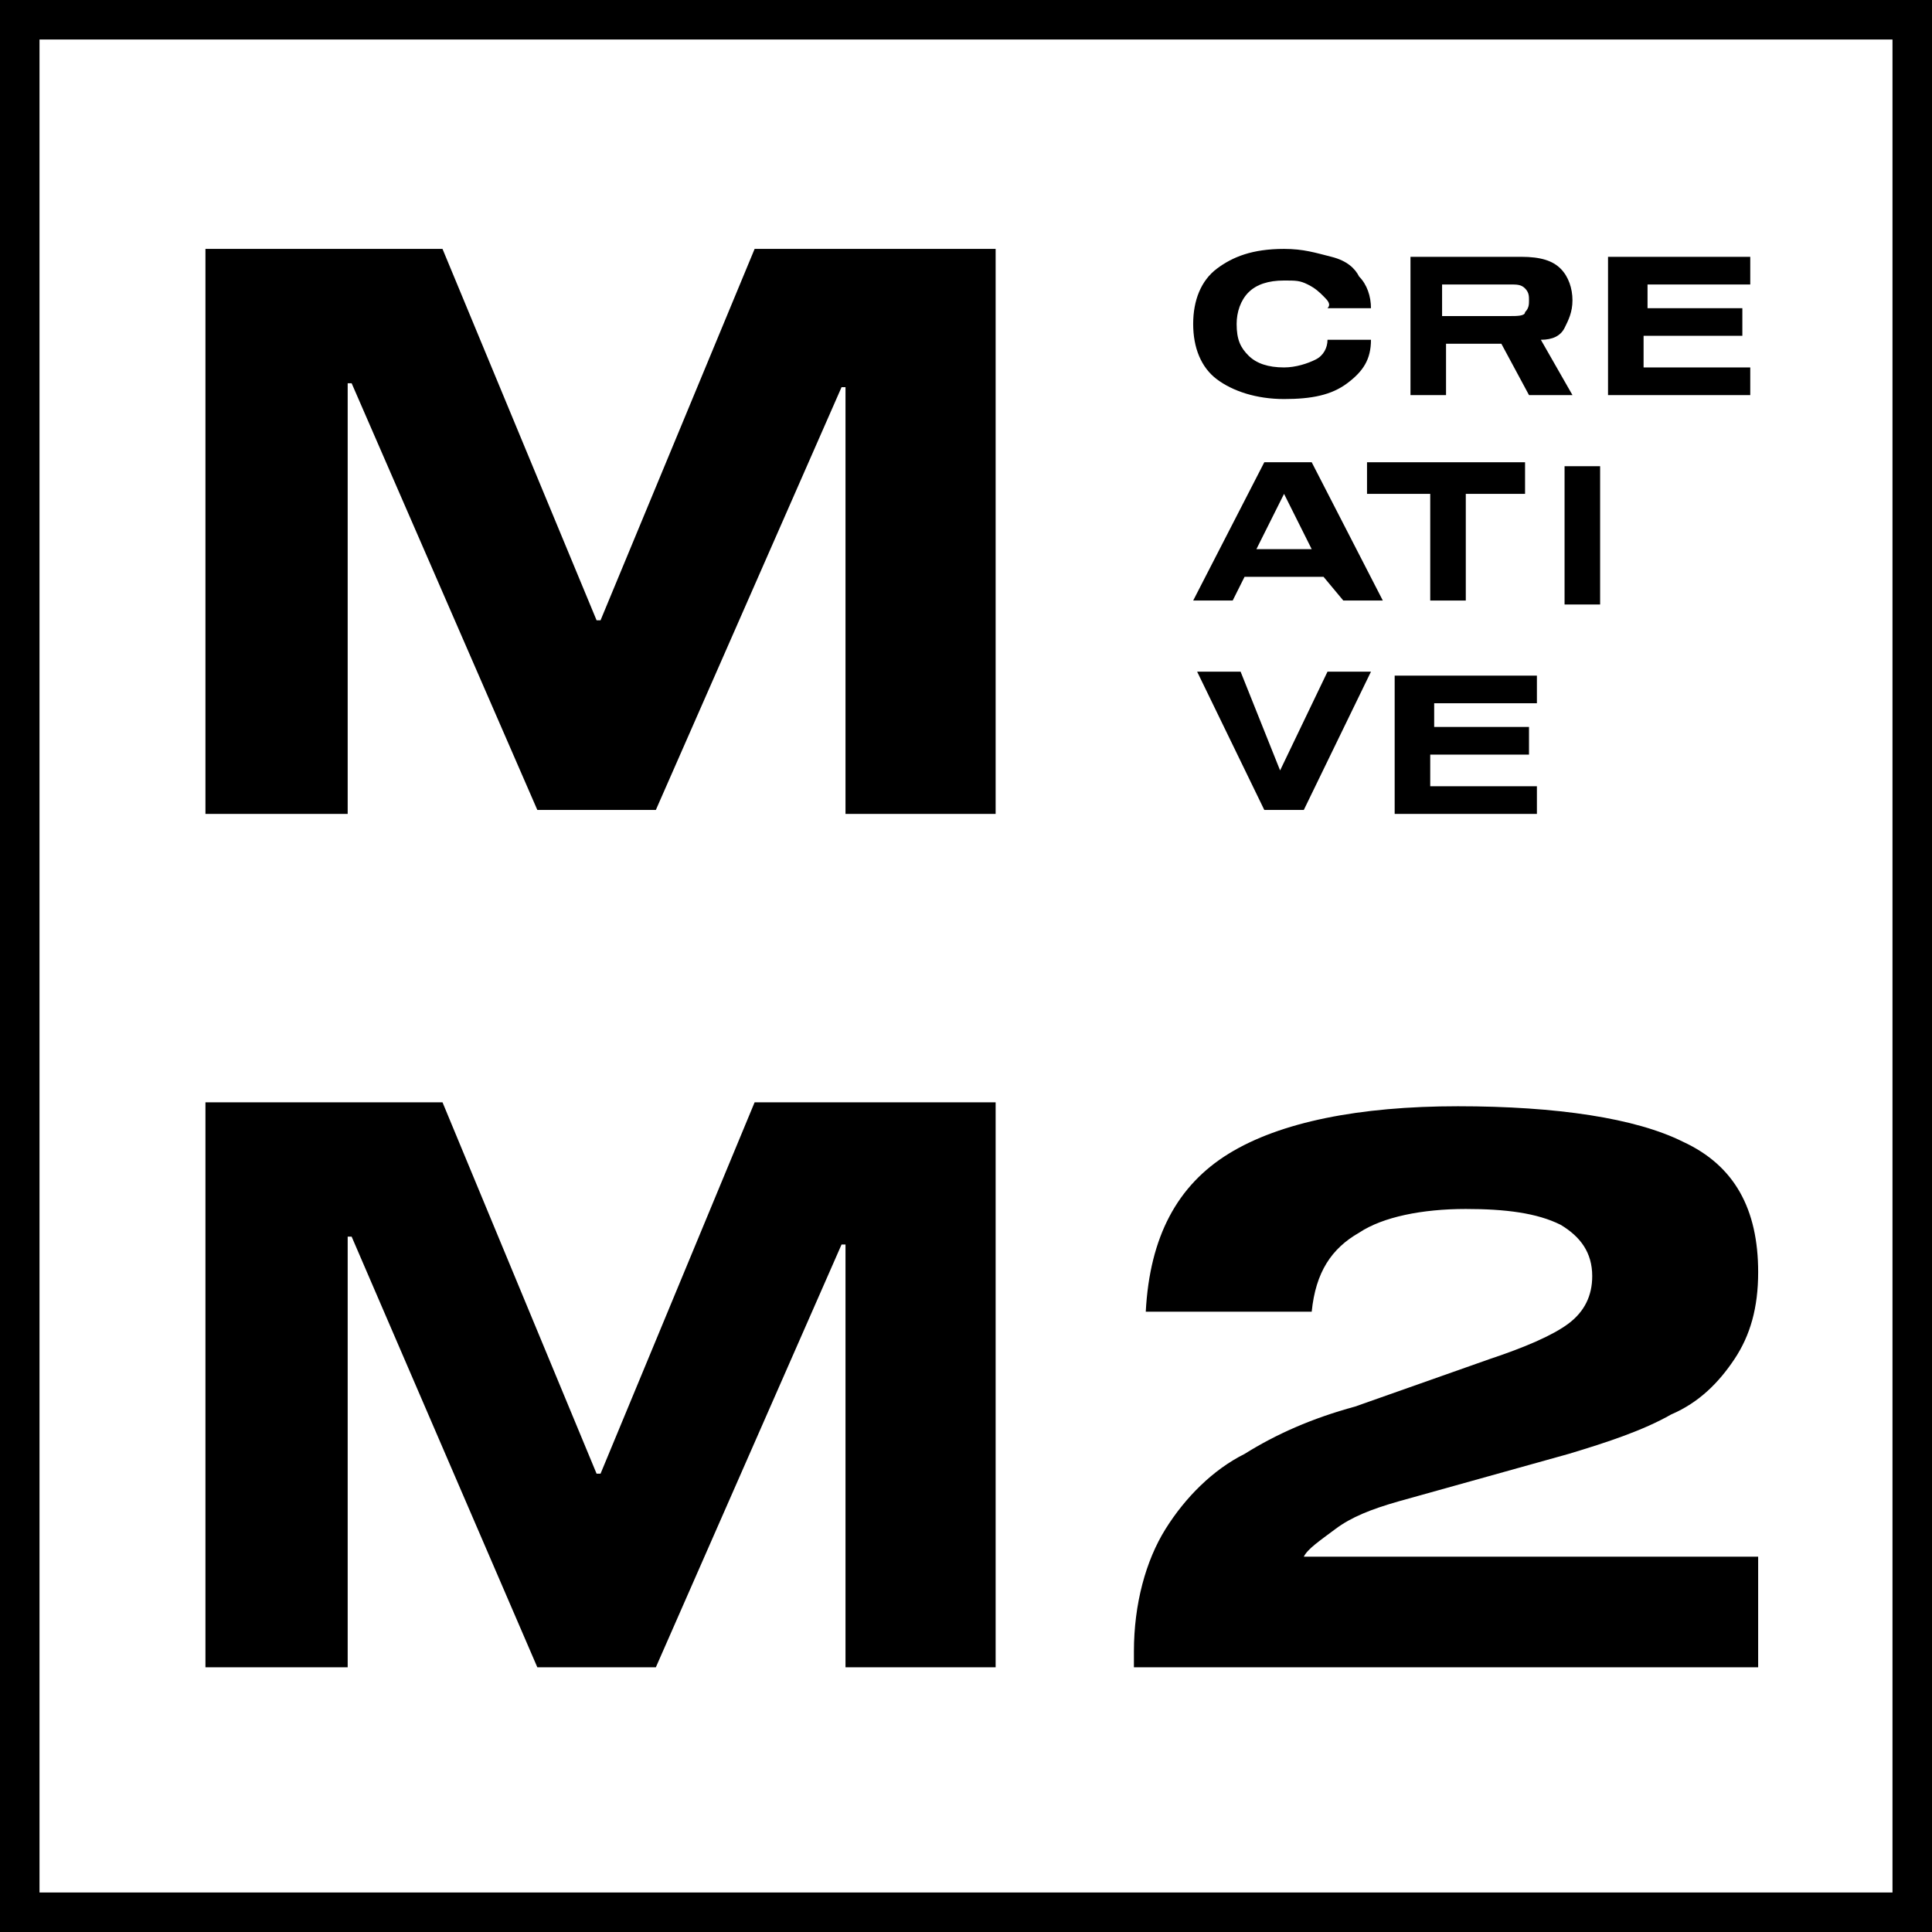
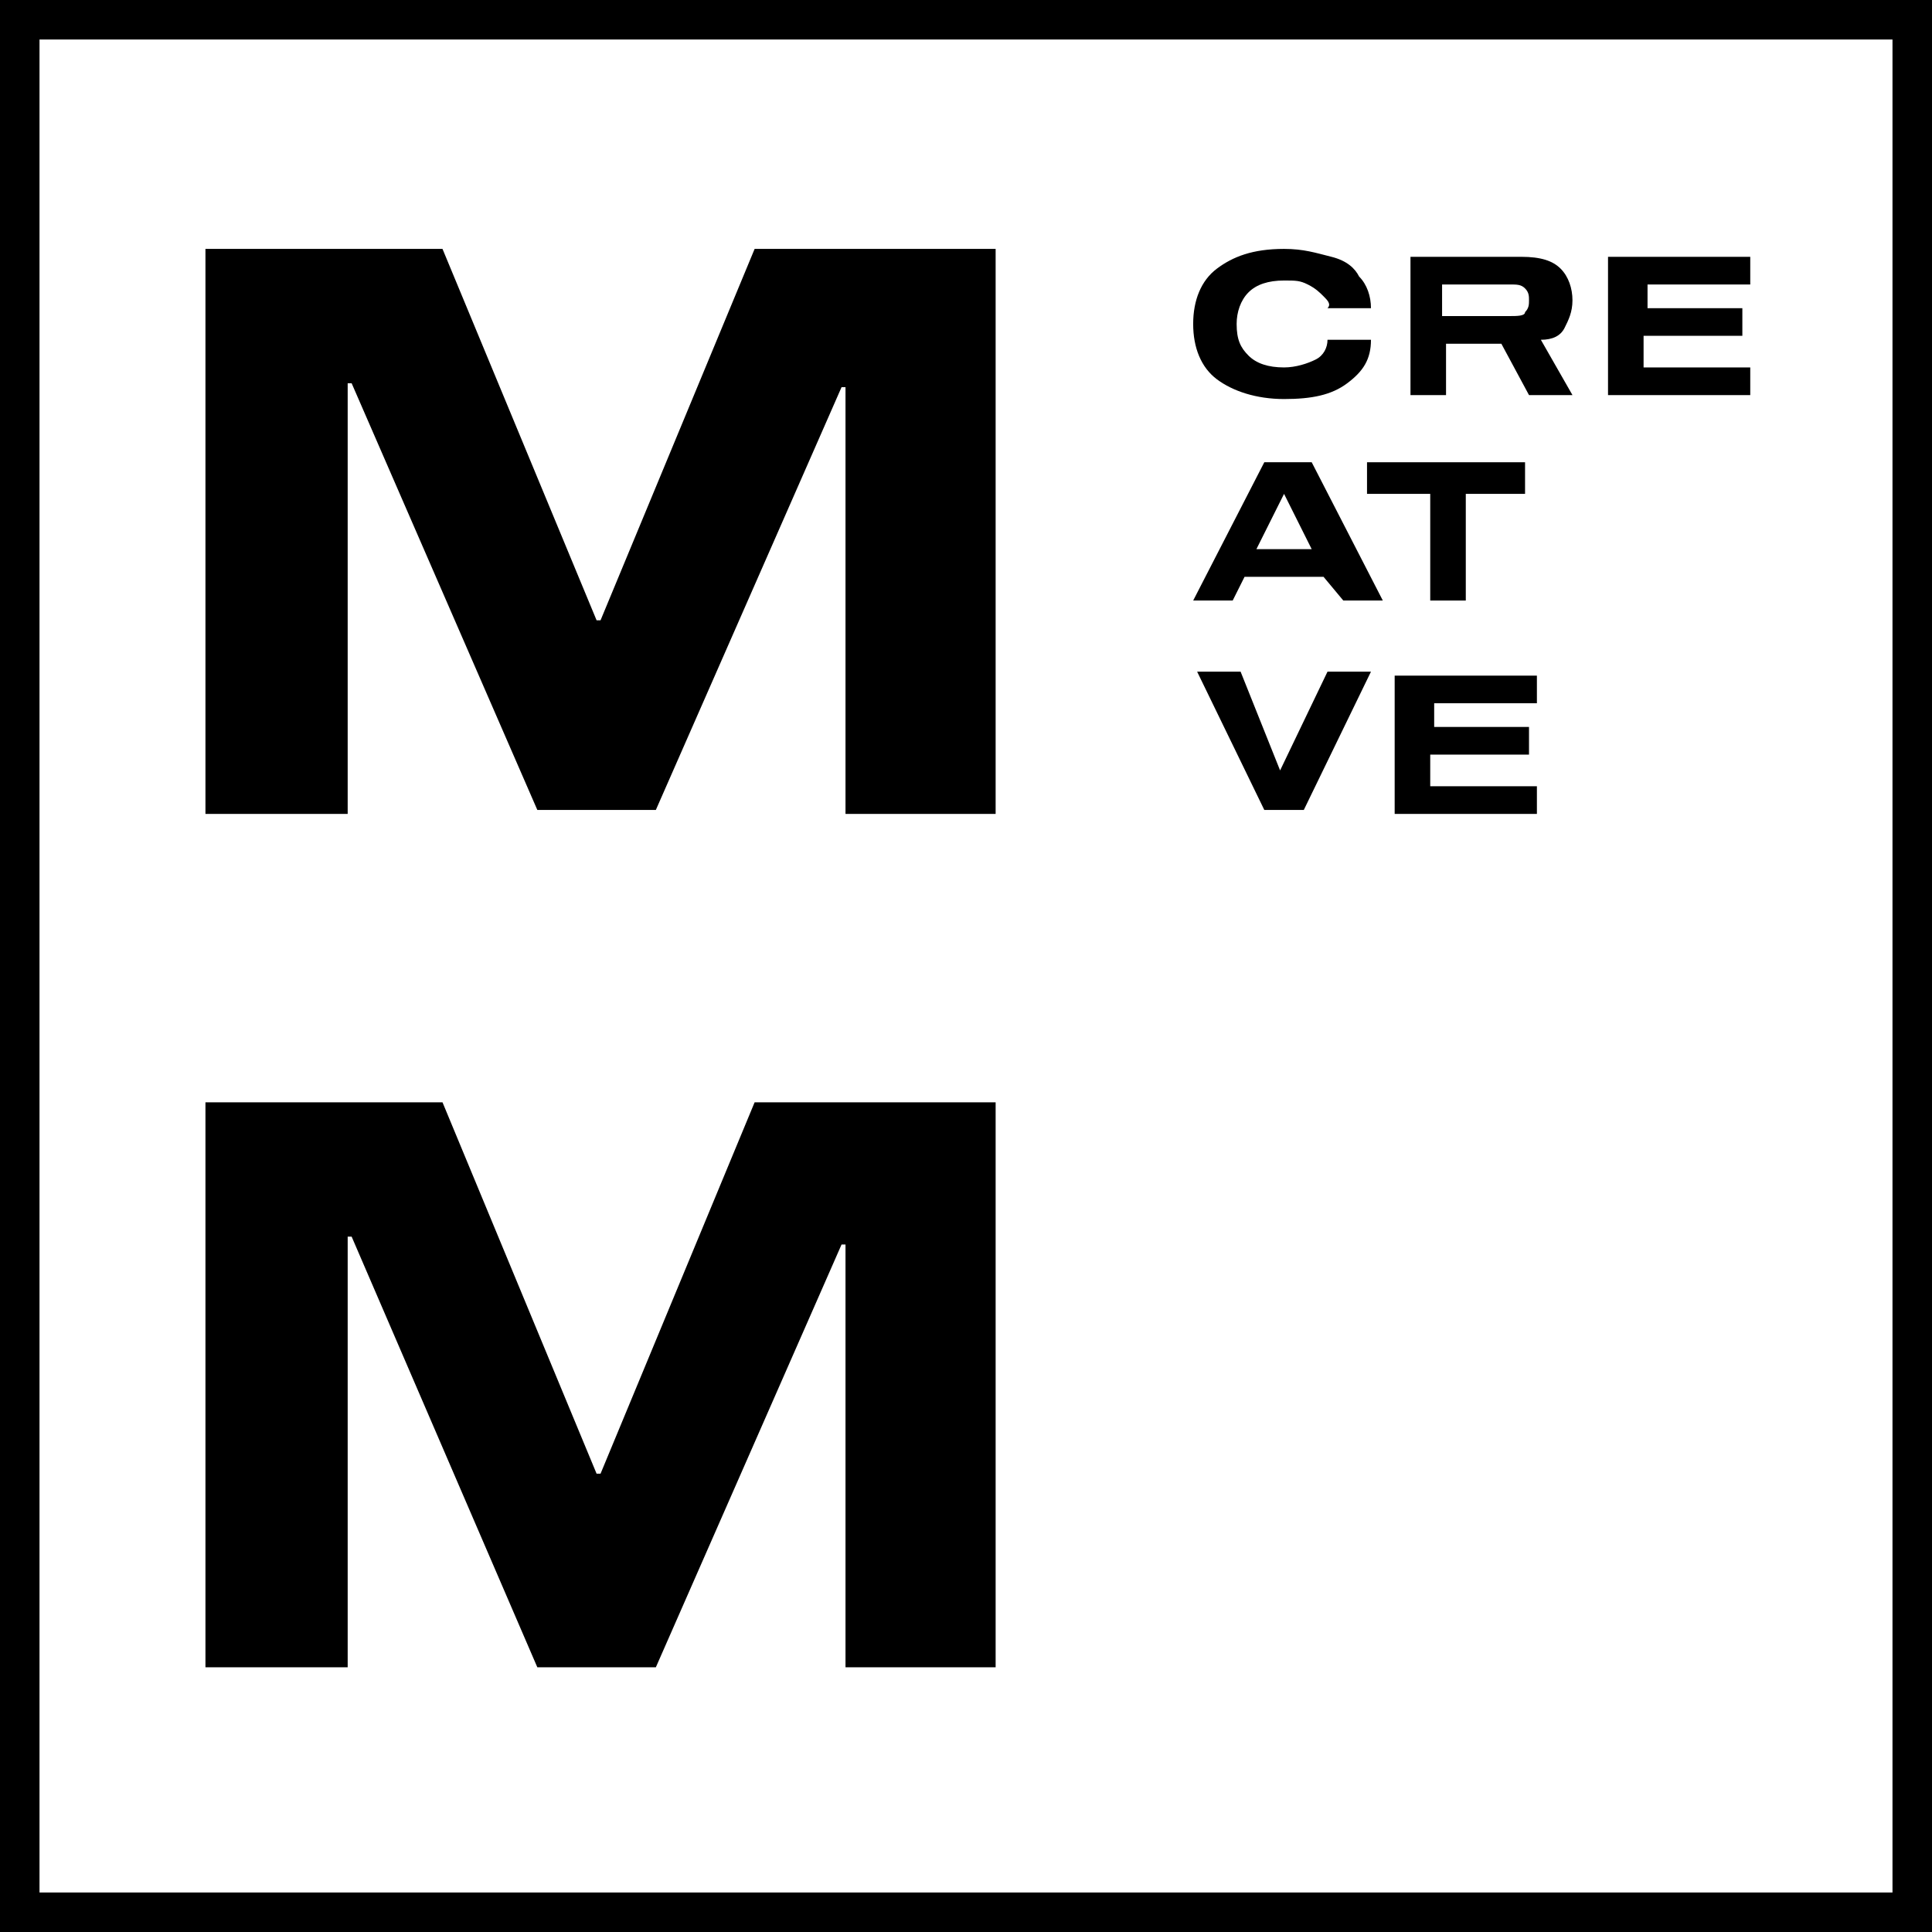
<svg xmlns="http://www.w3.org/2000/svg" version="1.1" id="Camada_1" x="0px" y="0px" viewBox="0 0 48.9 48.9" style="enable-background:new 0 0 48.9 48.9;" xml:space="preserve">
  <g>
    <path d="M48.9,48.9H0V0h48.9V48.9z M1,47.9h46.9V1H1V47.9z" />
    <g>
      <path d="M25.2,20.6h-3.8V9.8h-0.1l-4.7,10.7h-3L8.9,9.7H8.8v10.9H5.2V6.3h6l3.9,9.4h0.1l3.9-9.4h6.1V20.6z" />
      <path d="M25.2,42.2h-3.8V31.5h-0.1l-4.7,10.7h-3L8.9,31.3H8.8v10.9H5.2V27.9h6l3.9,9.4h0.1l3.9-9.4h6.1V42.2z" />
-       <path d="M33.8,38.7c-0.4,0.3-0.7,0.5-0.8,0.7h11.5v2.8H28.7v-0.4c0-1.2,0.3-2.3,0.8-3.1c0.5-0.8,1.2-1.5,2-1.9    c0.8-0.5,1.7-0.9,2.8-1.2l3.4-1.2c0.9-0.3,1.6-0.6,2-0.9c0.4-0.3,0.6-0.7,0.6-1.2c0-0.6-0.3-1-0.8-1.3c-0.6-0.3-1.4-0.4-2.4-0.4    c-1.1,0-2.1,0.2-2.7,0.6c-0.7,0.4-1.1,1-1.2,2h-4.2c0.1-1.9,0.8-3.2,2.1-4c1.3-0.8,3.3-1.2,5.8-1.2s4.5,0.3,5.7,0.9    c1.3,0.6,1.9,1.7,1.9,3.3c0,0.9-0.2,1.6-0.6,2.2c-0.4,0.6-0.9,1.1-1.6,1.4c-0.7,0.4-1.6,0.7-2.6,1L35.4,38    C34.7,38.2,34.2,38.4,33.8,38.7z" />
    </g>
    <g>
      <path d="M33.5,7.5c-0.1-0.1-0.2-0.2-0.4-0.3c-0.2-0.1-0.3-0.1-0.6-0.1c-0.4,0-0.7,0.1-0.9,0.3c-0.2,0.2-0.3,0.5-0.3,0.8    c0,0.4,0.1,0.6,0.3,0.8c0.2,0.2,0.5,0.3,0.9,0.3c0.3,0,0.6-0.1,0.8-0.2c0.2-0.1,0.3-0.3,0.3-0.5h1.1c0,0.5-0.2,0.8-0.6,1.1    c-0.4,0.3-0.9,0.4-1.6,0.4c-0.7,0-1.3-0.2-1.7-0.5c-0.4-0.3-0.6-0.8-0.6-1.4c0-0.6,0.2-1.1,0.6-1.4c0.4-0.3,0.9-0.5,1.7-0.5    c0.5,0,0.8,0.1,1.2,0.2s0.6,0.3,0.7,0.5c0.2,0.2,0.3,0.5,0.3,0.8h-1.1C33.7,7.7,33.6,7.6,33.5,7.5z" />
      <path d="M39.8,10h-1.1L38,8.7h-1.4V10h-0.9V6.5h2.8c0.5,0,0.8,0.1,1,0.3c0.2,0.2,0.3,0.5,0.3,0.8c0,0.3-0.1,0.5-0.2,0.7    c-0.1,0.2-0.3,0.3-0.6,0.3v0L39.8,10z M38.6,7.9c0.1-0.1,0.1-0.2,0.1-0.3c0-0.1,0-0.2-0.1-0.3c-0.1-0.1-0.2-0.1-0.4-0.1h-1.7V8    h1.7C38.4,8,38.6,8,38.6,7.9z" />
      <path d="M41.6,7.8h2.5v0.7h-2.5v0.8h2.7V10h-3.6V6.5h3.6v0.7h-2.6V7.8z" />
      <path d="M33.5,14.6h-2l-0.3,0.6h-1l1.8-3.5h1.2l1.8,3.5h-1L33.5,14.6z M33.2,13.9l-0.7-1.4h0l-0.7,1.4H33.2z" />
      <path d="M38.7,12.5h-1.6v2.7h-0.9v-2.7h-1.6v-0.8h4V12.5z" />
-       <path d="M39.6,15.3v-3.5h0.9v3.5H39.6z" />
      <path d="M32.4,19.5L32.4,19.5l1.2-2.5h1.1l-1.7,3.5h-1l-1.7-3.5h1.1L32.4,19.5z" />
      <path d="M36.2,18.4h2.5v0.7h-2.5v0.8h2.7v0.7h-3.6v-3.5h3.6v0.7h-2.6V18.4z" />
    </g>
  </g>
</svg>